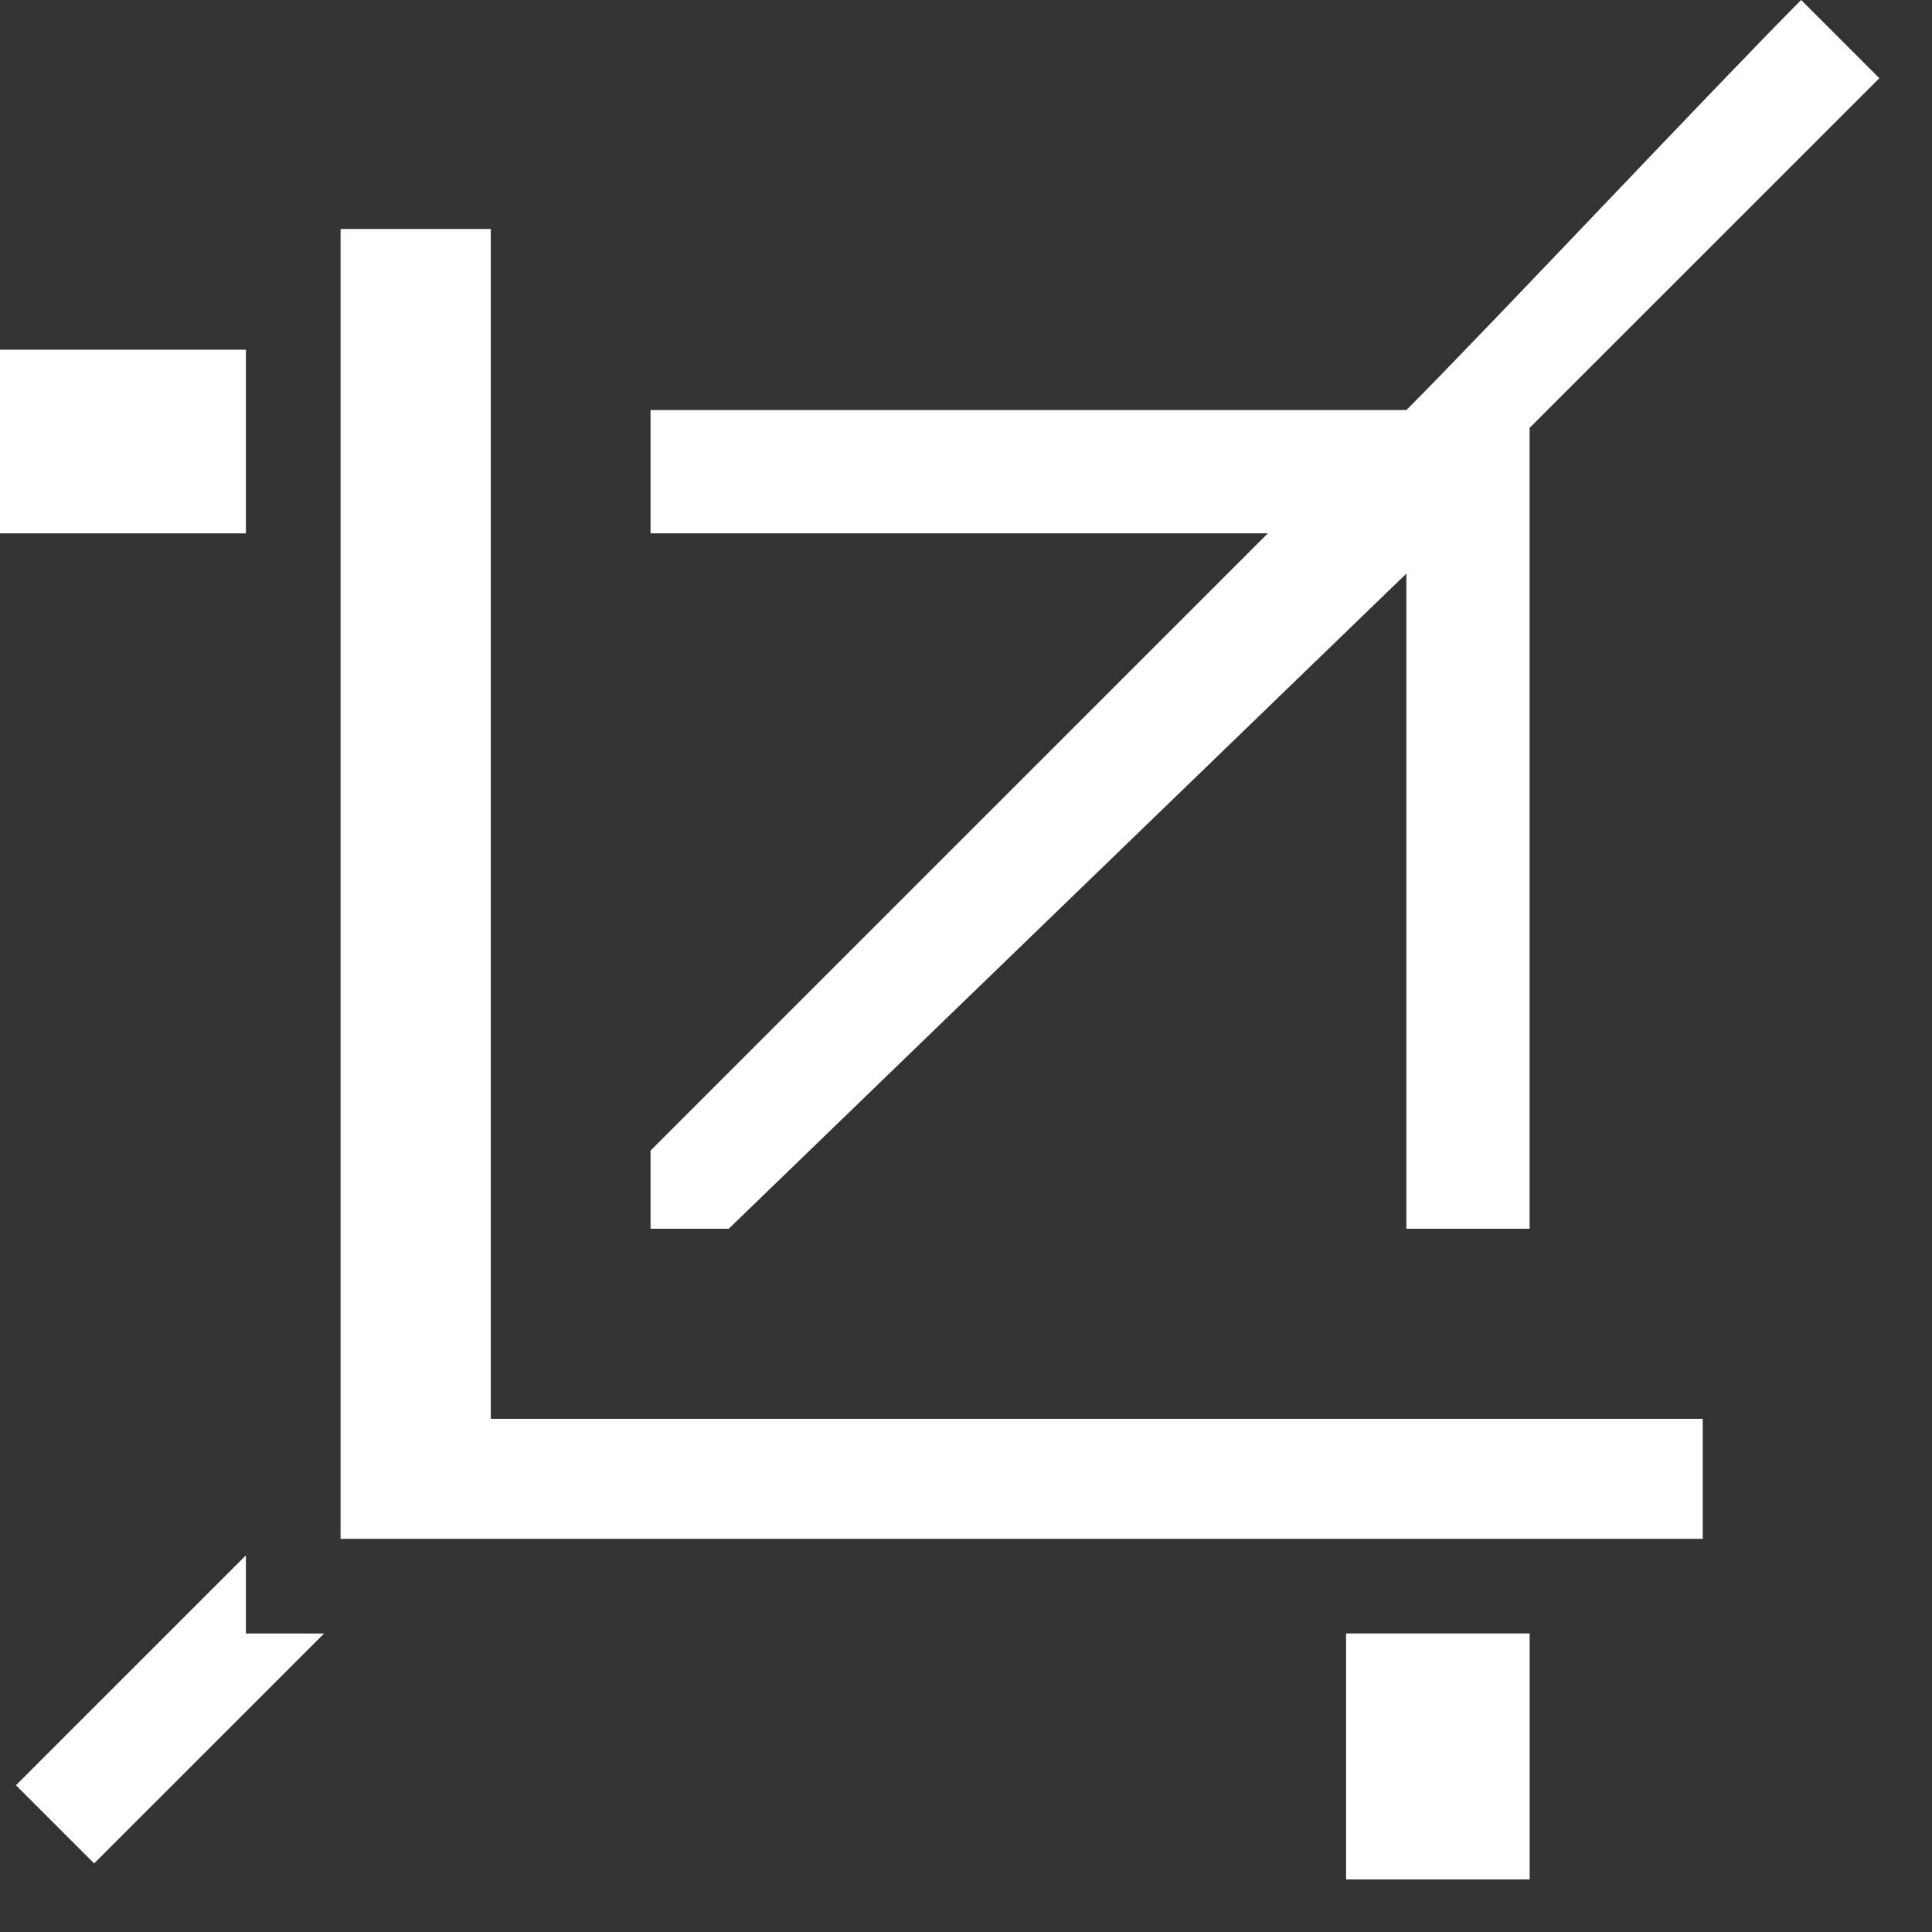
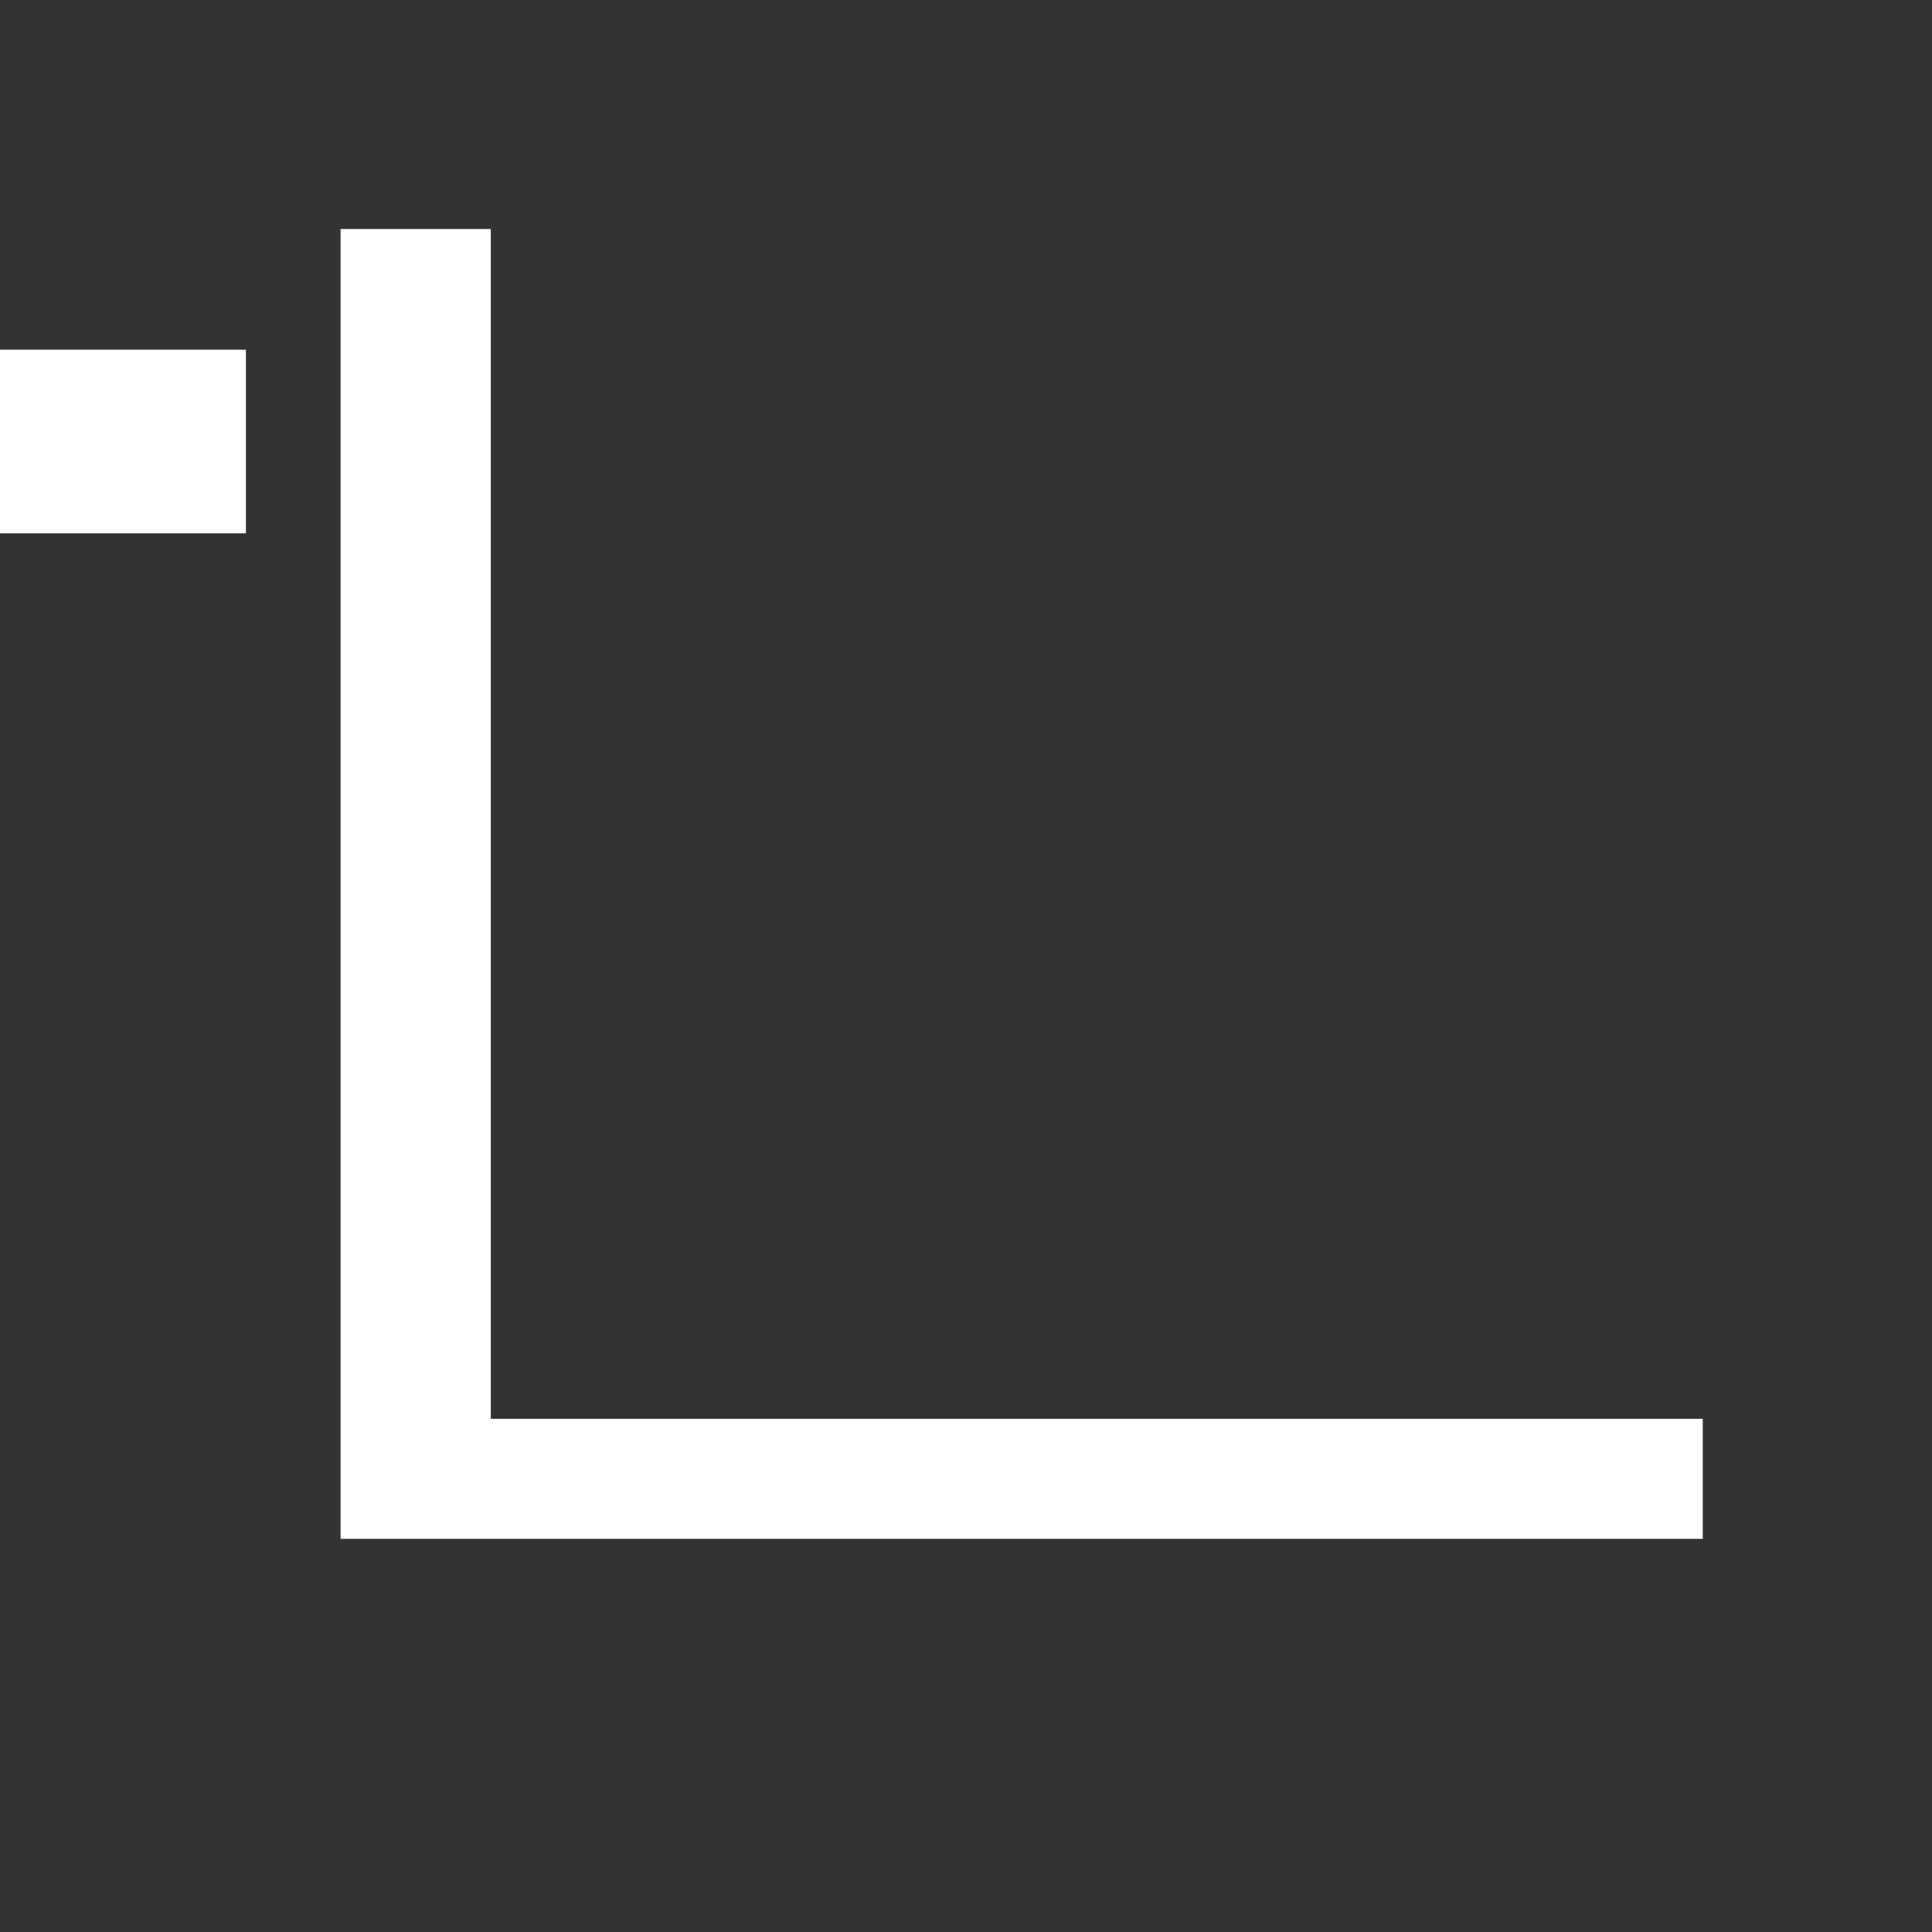
<svg xmlns="http://www.w3.org/2000/svg" fill="none" viewBox="0 0 32 32" height="32" width="32">
  <rect x="0" y="0" width="32" height="32" fill="#333333" stroke="none" />
  <path fill="white" d="M0 5.792H4.073V8.834H0V5.792Z" />
-   <path fill="white" d="M22.295 27.055H25.336V31.129H22.295V27.055Z" />
-   <path fill="white" d="M4.073 25.761L0.264 29.569L1.559 30.864L5.368 27.056H4.073V25.761Z" />
-   <path fill="white" d="M23.294 9.5V20.352H25.335V7.087L31.128 1.295L29.833 0C28.541 1.292 24.537 5.55 23.294 6.792H10.775V8.834H20.999C19.845 9.988 12.102 17.731 10.775 19.057V20.352H12.07L23.294 9.5Z" />
+   <path fill="white" d="M22.295 27.055V31.129H22.295V27.055Z" />
  <path fill="white" d="M24.576 23.5C20.221 23.5 12.543 23.5 8.129 23.5C8.129 17.771 8.129 9.473 8.129 3.793H5.641V25.488H28.203V23.5H24.576Z" />
</svg>